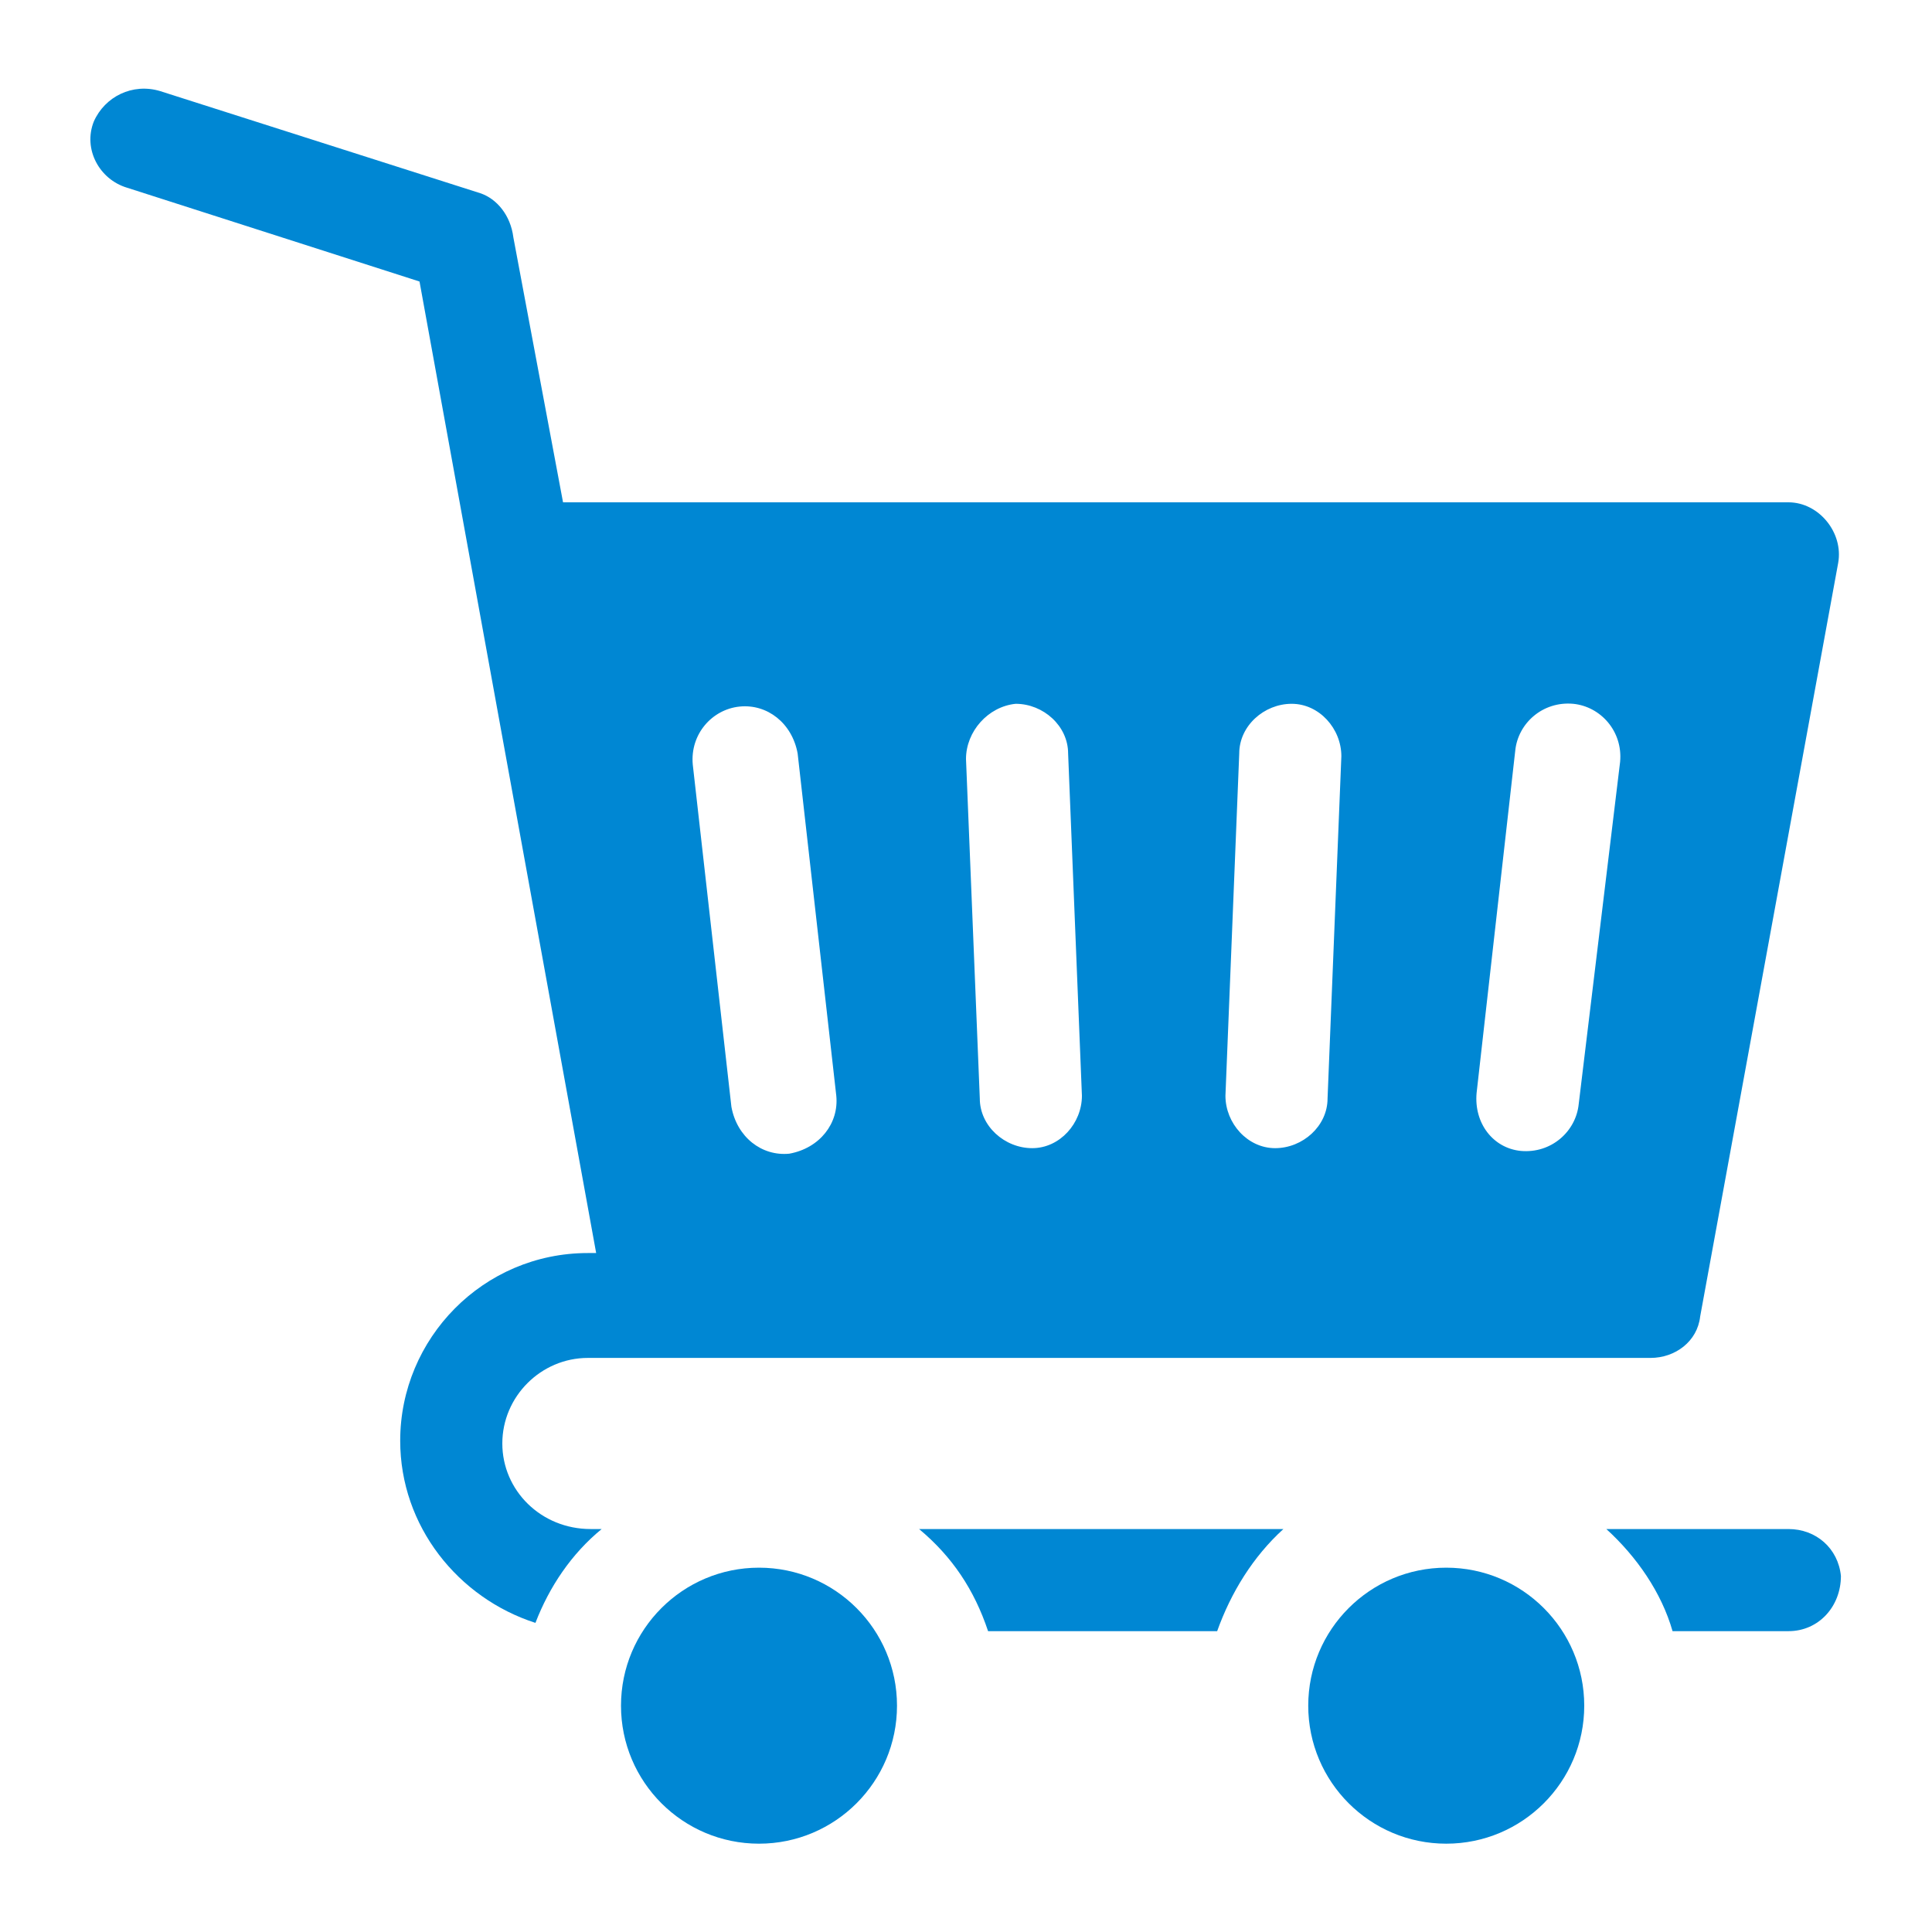
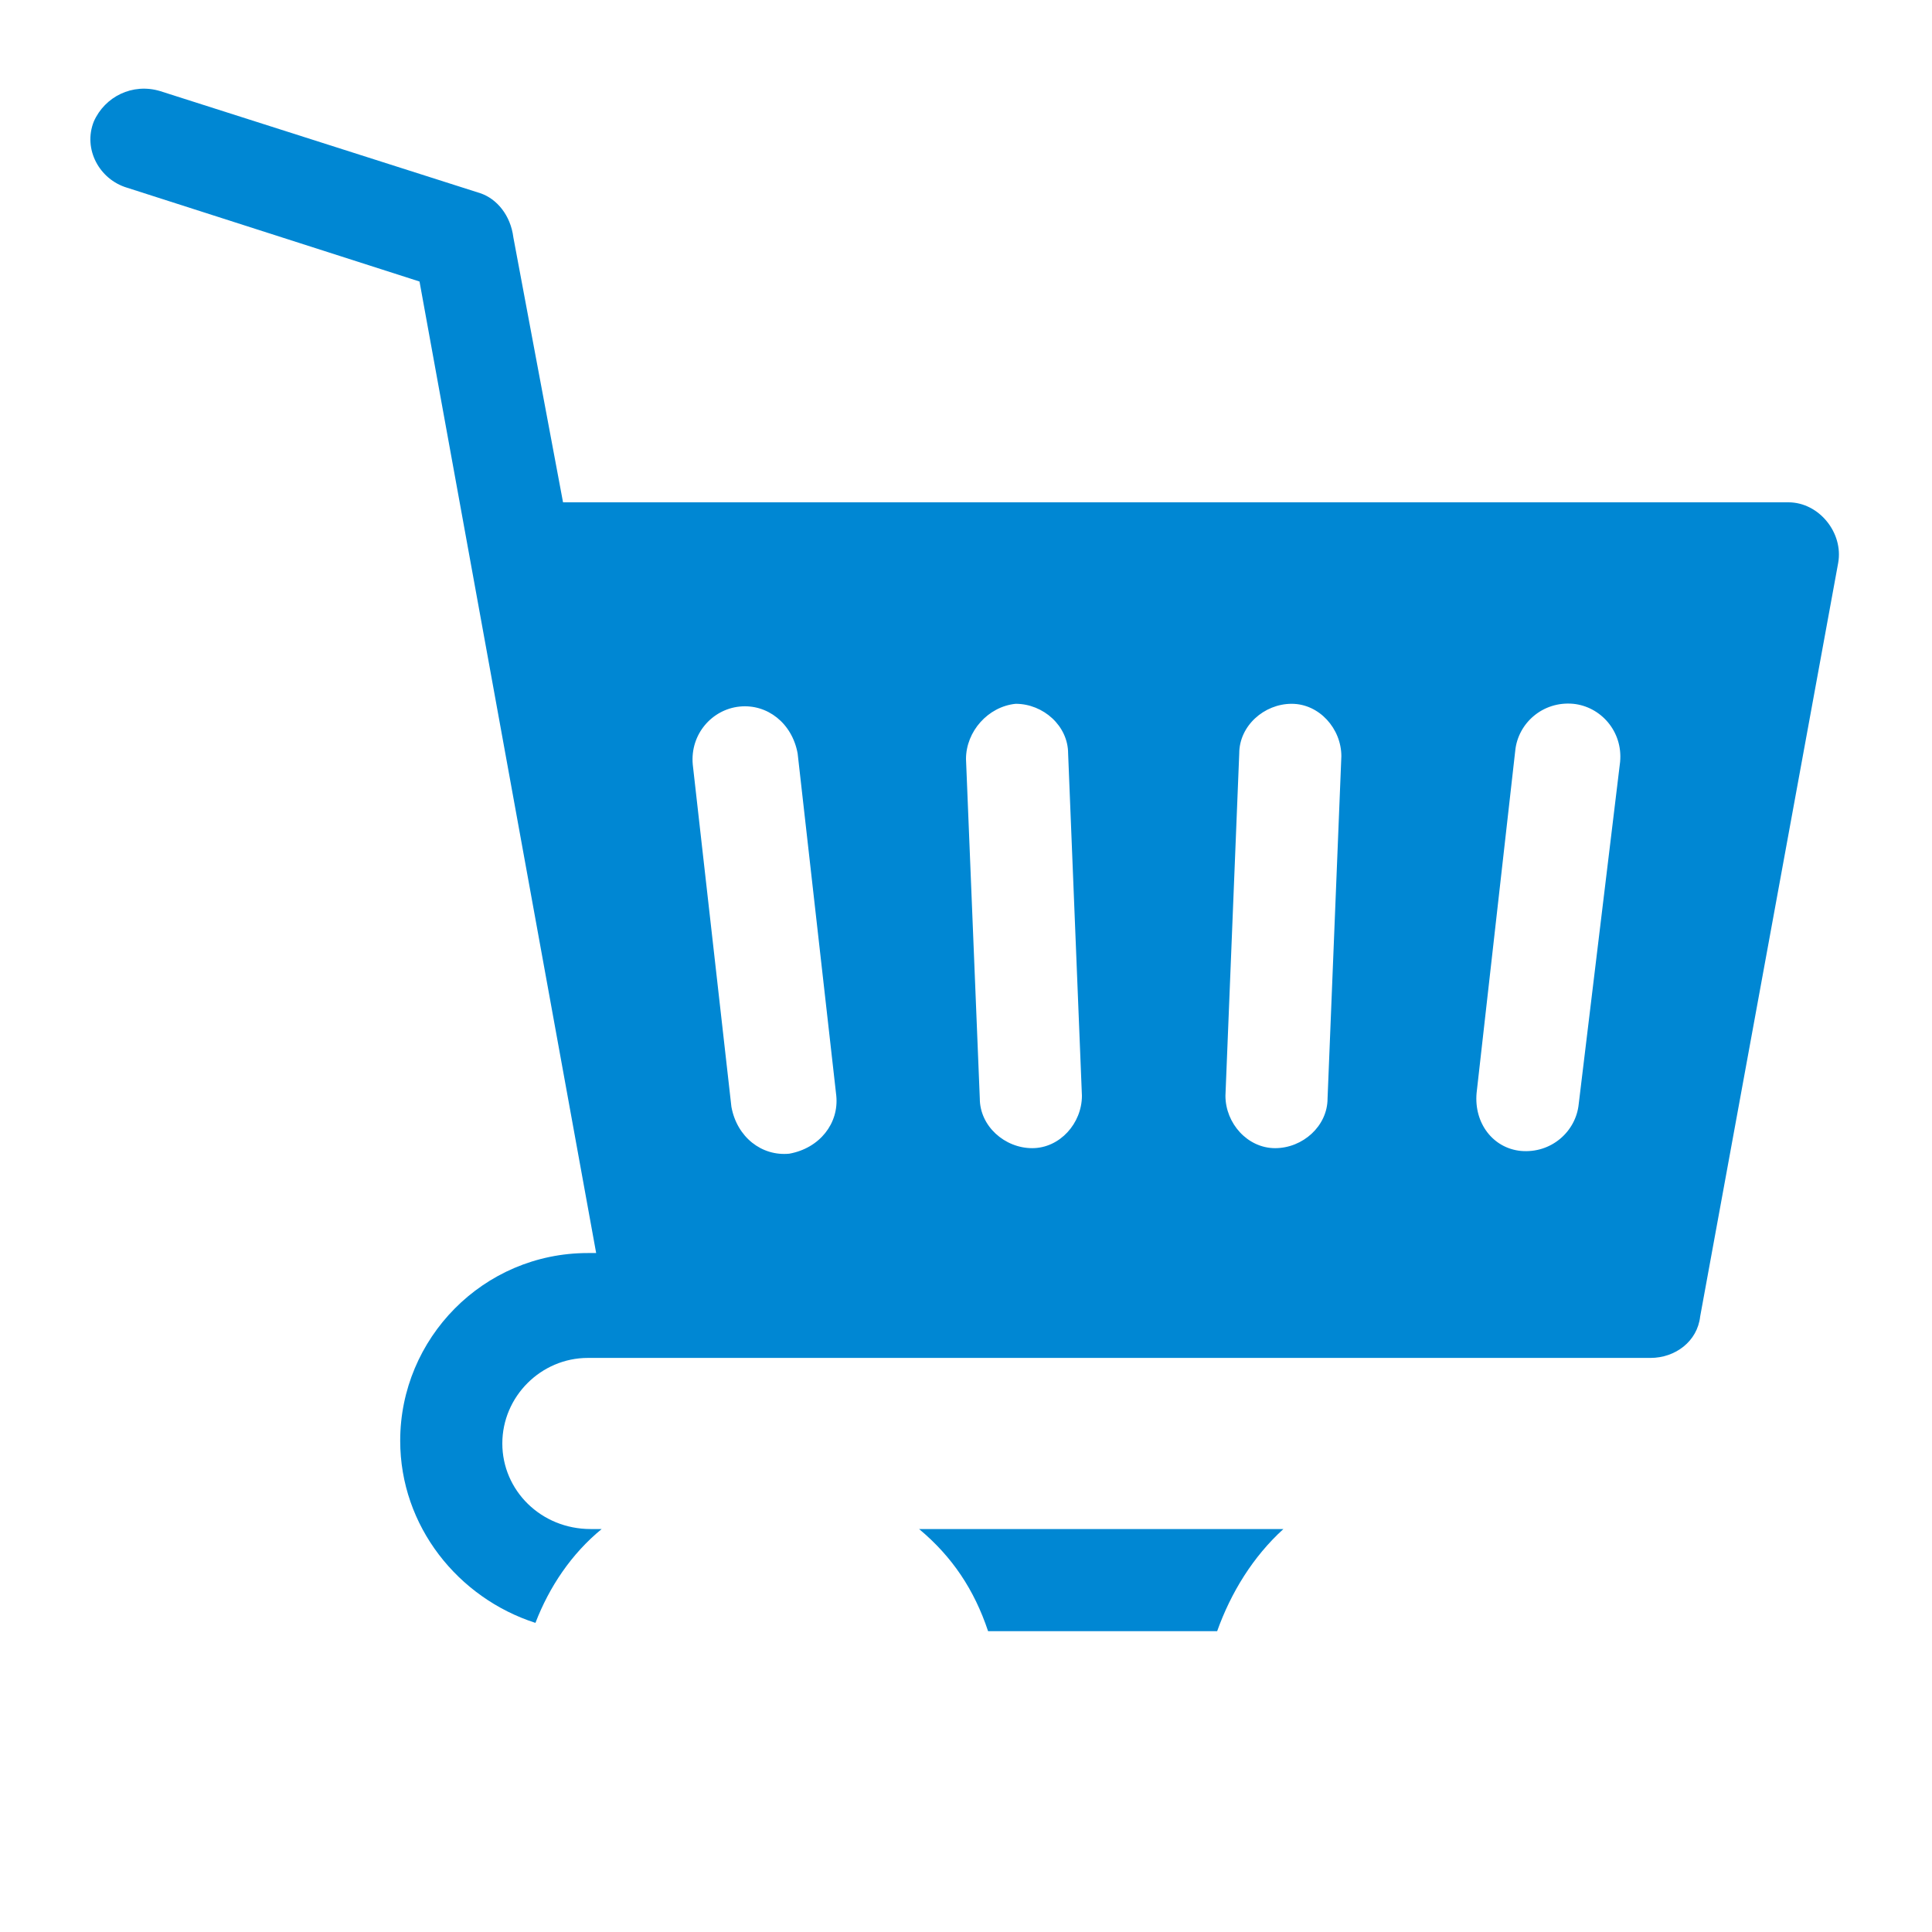
<svg xmlns="http://www.w3.org/2000/svg" width="70" height="70" viewBox="0 0 70 70" fill="none">
-   <path d="M27.5 66.8C30.261 66.8 32.5 64.561 32.5 61.8C32.5 59.039 30.261 56.8 27.5 56.8C24.739 56.8 22.5 59.039 22.5 61.8C22.5 64.561 24.739 66.8 27.5 66.8Z" fill="#0087D3" />
-   <path d="M52.4 66.8C55.161 66.8 57.4 64.561 57.4 61.8C57.4 59.039 55.161 56.8 52.4 56.8C49.639 56.8 47.4 59.039 47.4 61.8C47.4 64.561 49.639 66.8 52.4 66.8Z" fill="#0087D3" />
  <path d="M18.2 52.3C18.2 50.6 19.6 49.2 21.3 49.2H59.8C60.7 49.2 61.5 48.6 61.6 47.7L66.6 20.4C66.8 19.3 65.9 18.2 64.8 18.2H20.4L18.6 8.6C18.5 7.8 18 7.2 17.4 7L5.8 3.3C4.8 3 3.8 3.5 3.4 4.4C3 5.4 3.6 6.5 4.6 6.8L15.2 10.2L21.6 45.4H21.3C17.5 45.4 14.5 48.5 14.5 52.2C14.5 55.3 16.6 57.9 19.4 58.8C19.9 57.5 20.7 56.3 21.8 55.4H21.4C19.6 55.4 18.2 54 18.2 52.3ZM53.5 39.6L54.9 27.2C55 26.2 55.9 25.4 57 25.5C58 25.6 58.8 26.5 58.7 27.6L57.2 40C57.1 41 56.2 41.8 55.1 41.7C54.1 41.6 53.4 40.7 53.5 39.6ZM44.9 27.3C44.9 26.3 45.8 25.5 46.8 25.5C47.8 25.5 48.6 26.4 48.6 27.4L48.1 39.8C48.1 40.8 47.2 41.6 46.2 41.6C45.2 41.6 44.4 40.7 44.4 39.7L44.9 27.3ZM36.8 25.5C37.8 25.5 38.7 26.3 38.7 27.3L39.2 39.7C39.2 40.7 38.4 41.6 37.4 41.6C36.4 41.6 35.5 40.8 35.5 39.8L35 27.5C35 26.5 35.8 25.6 36.8 25.5ZM26.8 25.6C27.8 25.5 28.7 26.2 28.9 27.3L30.3 39.7C30.4 40.7 29.7 41.6 28.6 41.8C27.6 41.9 26.7 41.2 26.5 40.1L25.1 27.7C25 26.6 25.8 25.7 26.8 25.6Z" fill="#0087D3" />
  <path d="M35.8 59.1H44.1C44.6 57.7 45.4 56.4 46.5 55.4H33.3C34.5 56.4 35.3 57.6 35.8 59.1Z" fill="#0087D3" />
-   <path d="M64.8 55.4H58.2C59.3 56.4 60.2 57.7 60.6 59.1H64.8C65.9 59.1 66.7 58.2 66.7 57.1C66.6 56.1 65.8 55.4 64.8 55.4Z" fill="#0087D3" />
</svg>